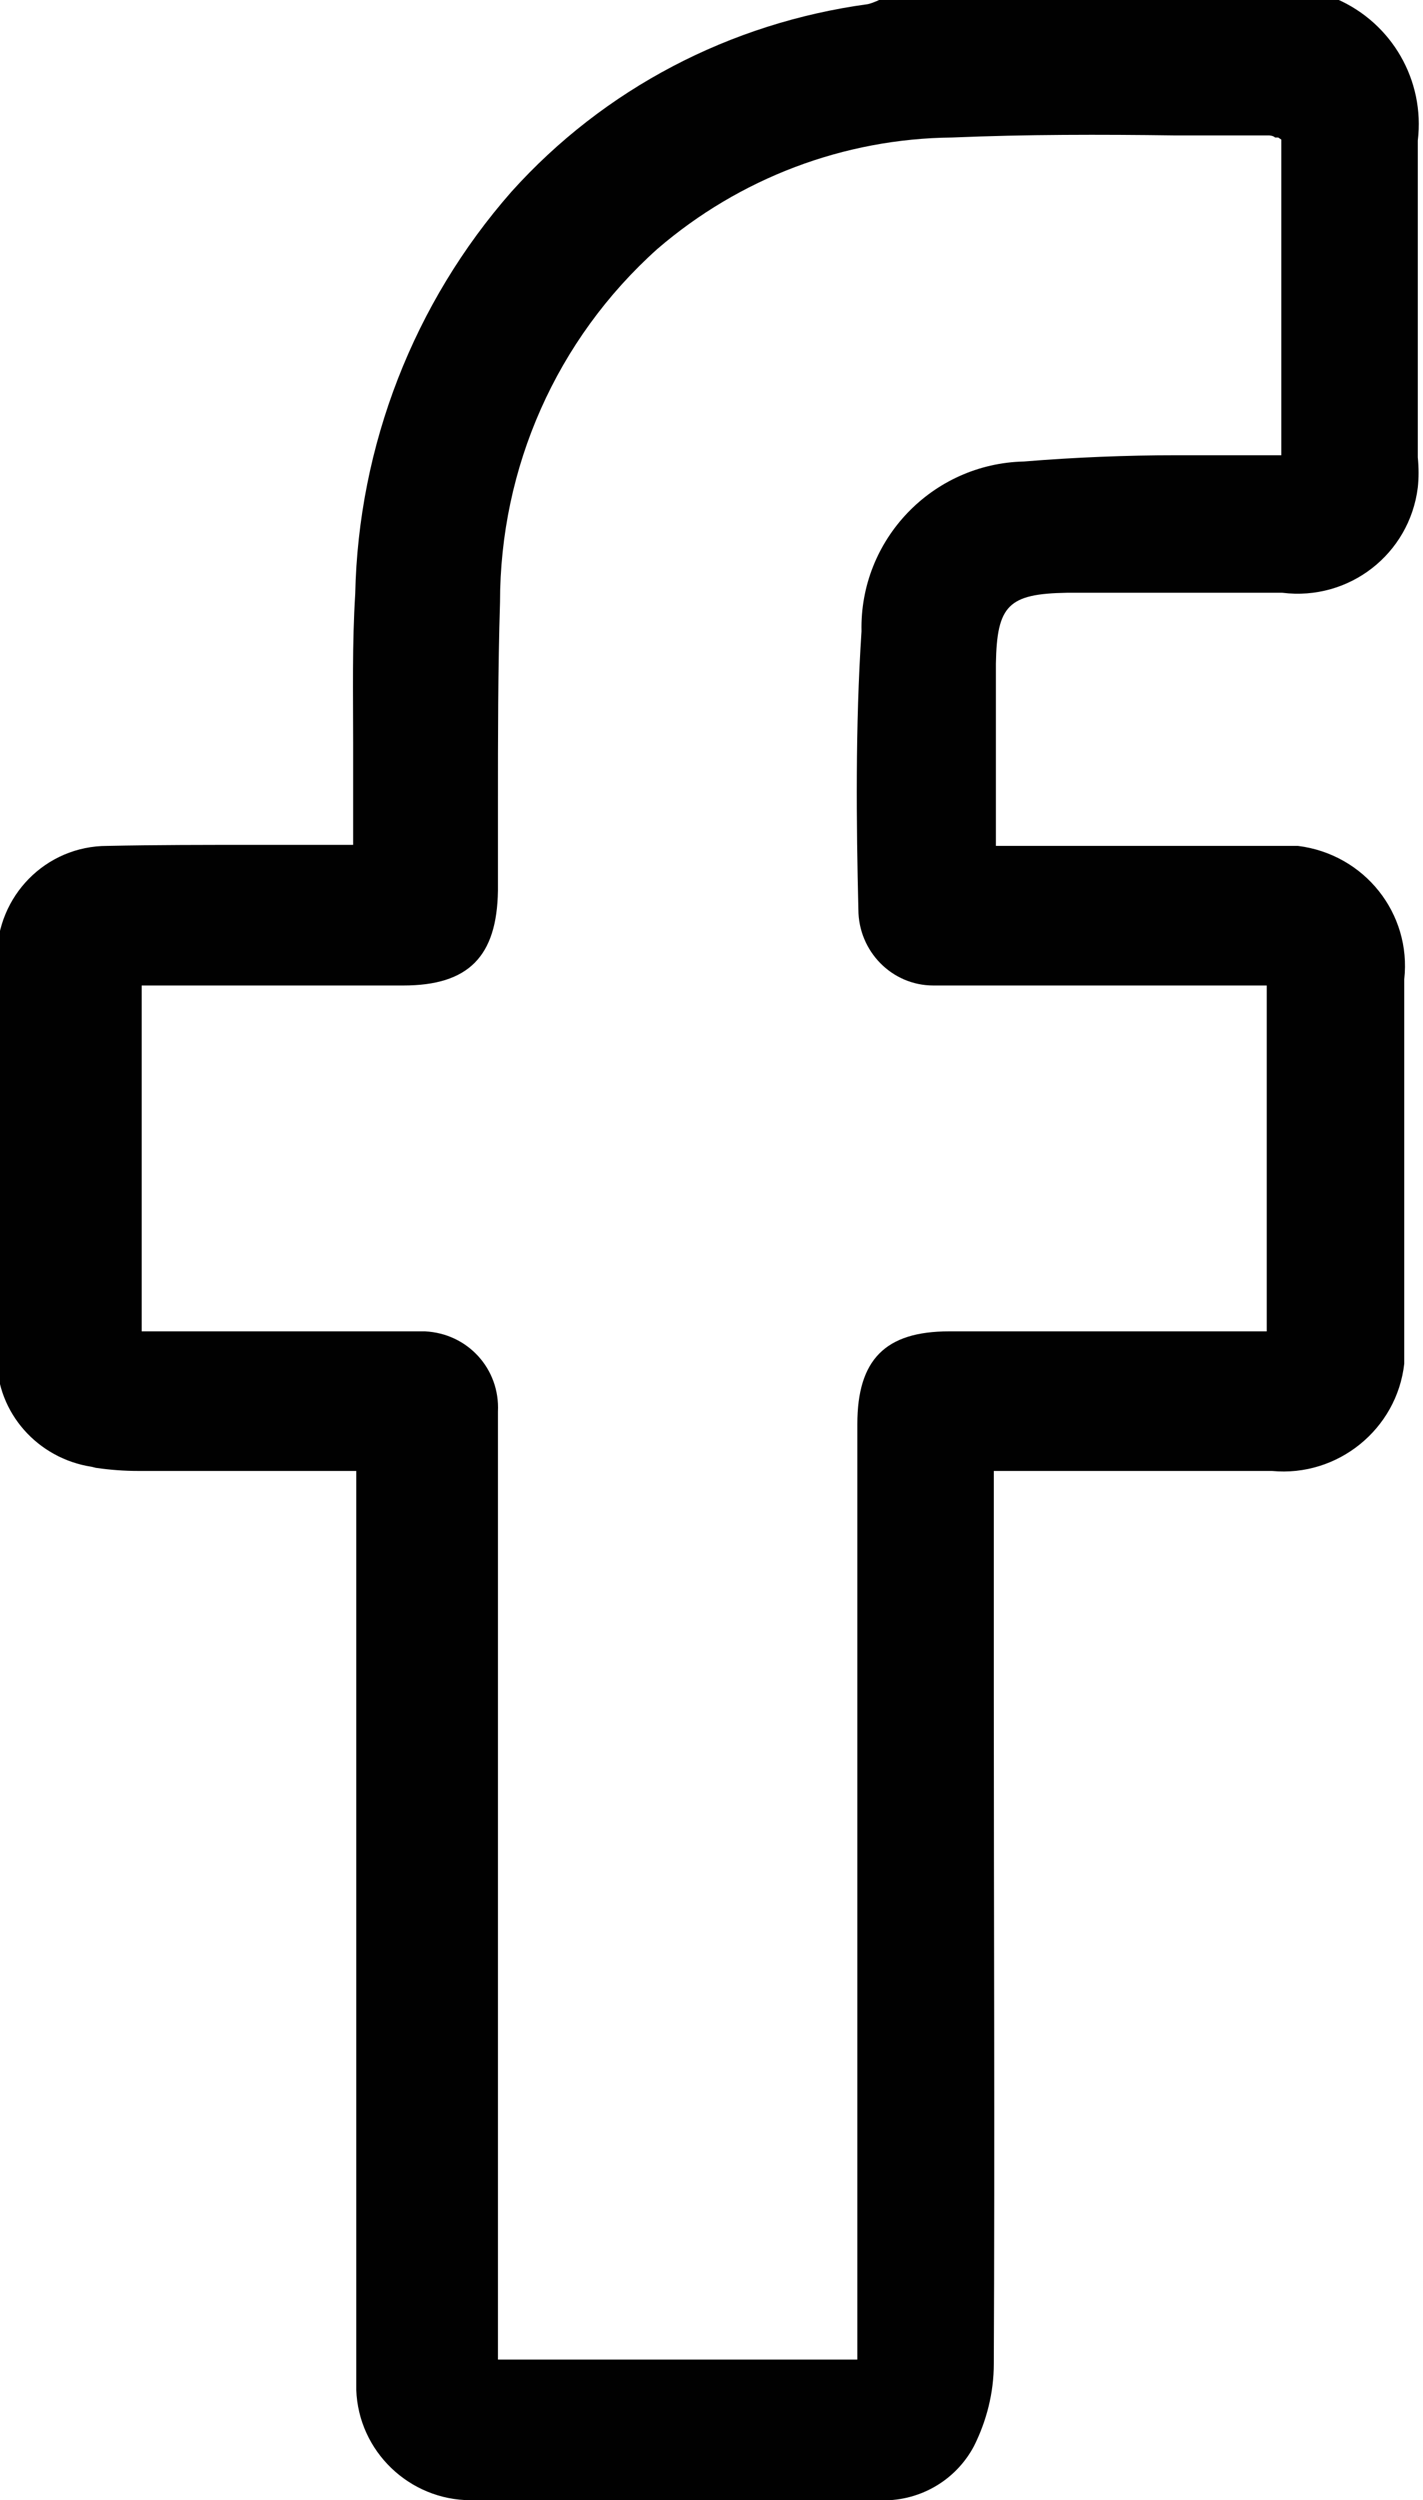
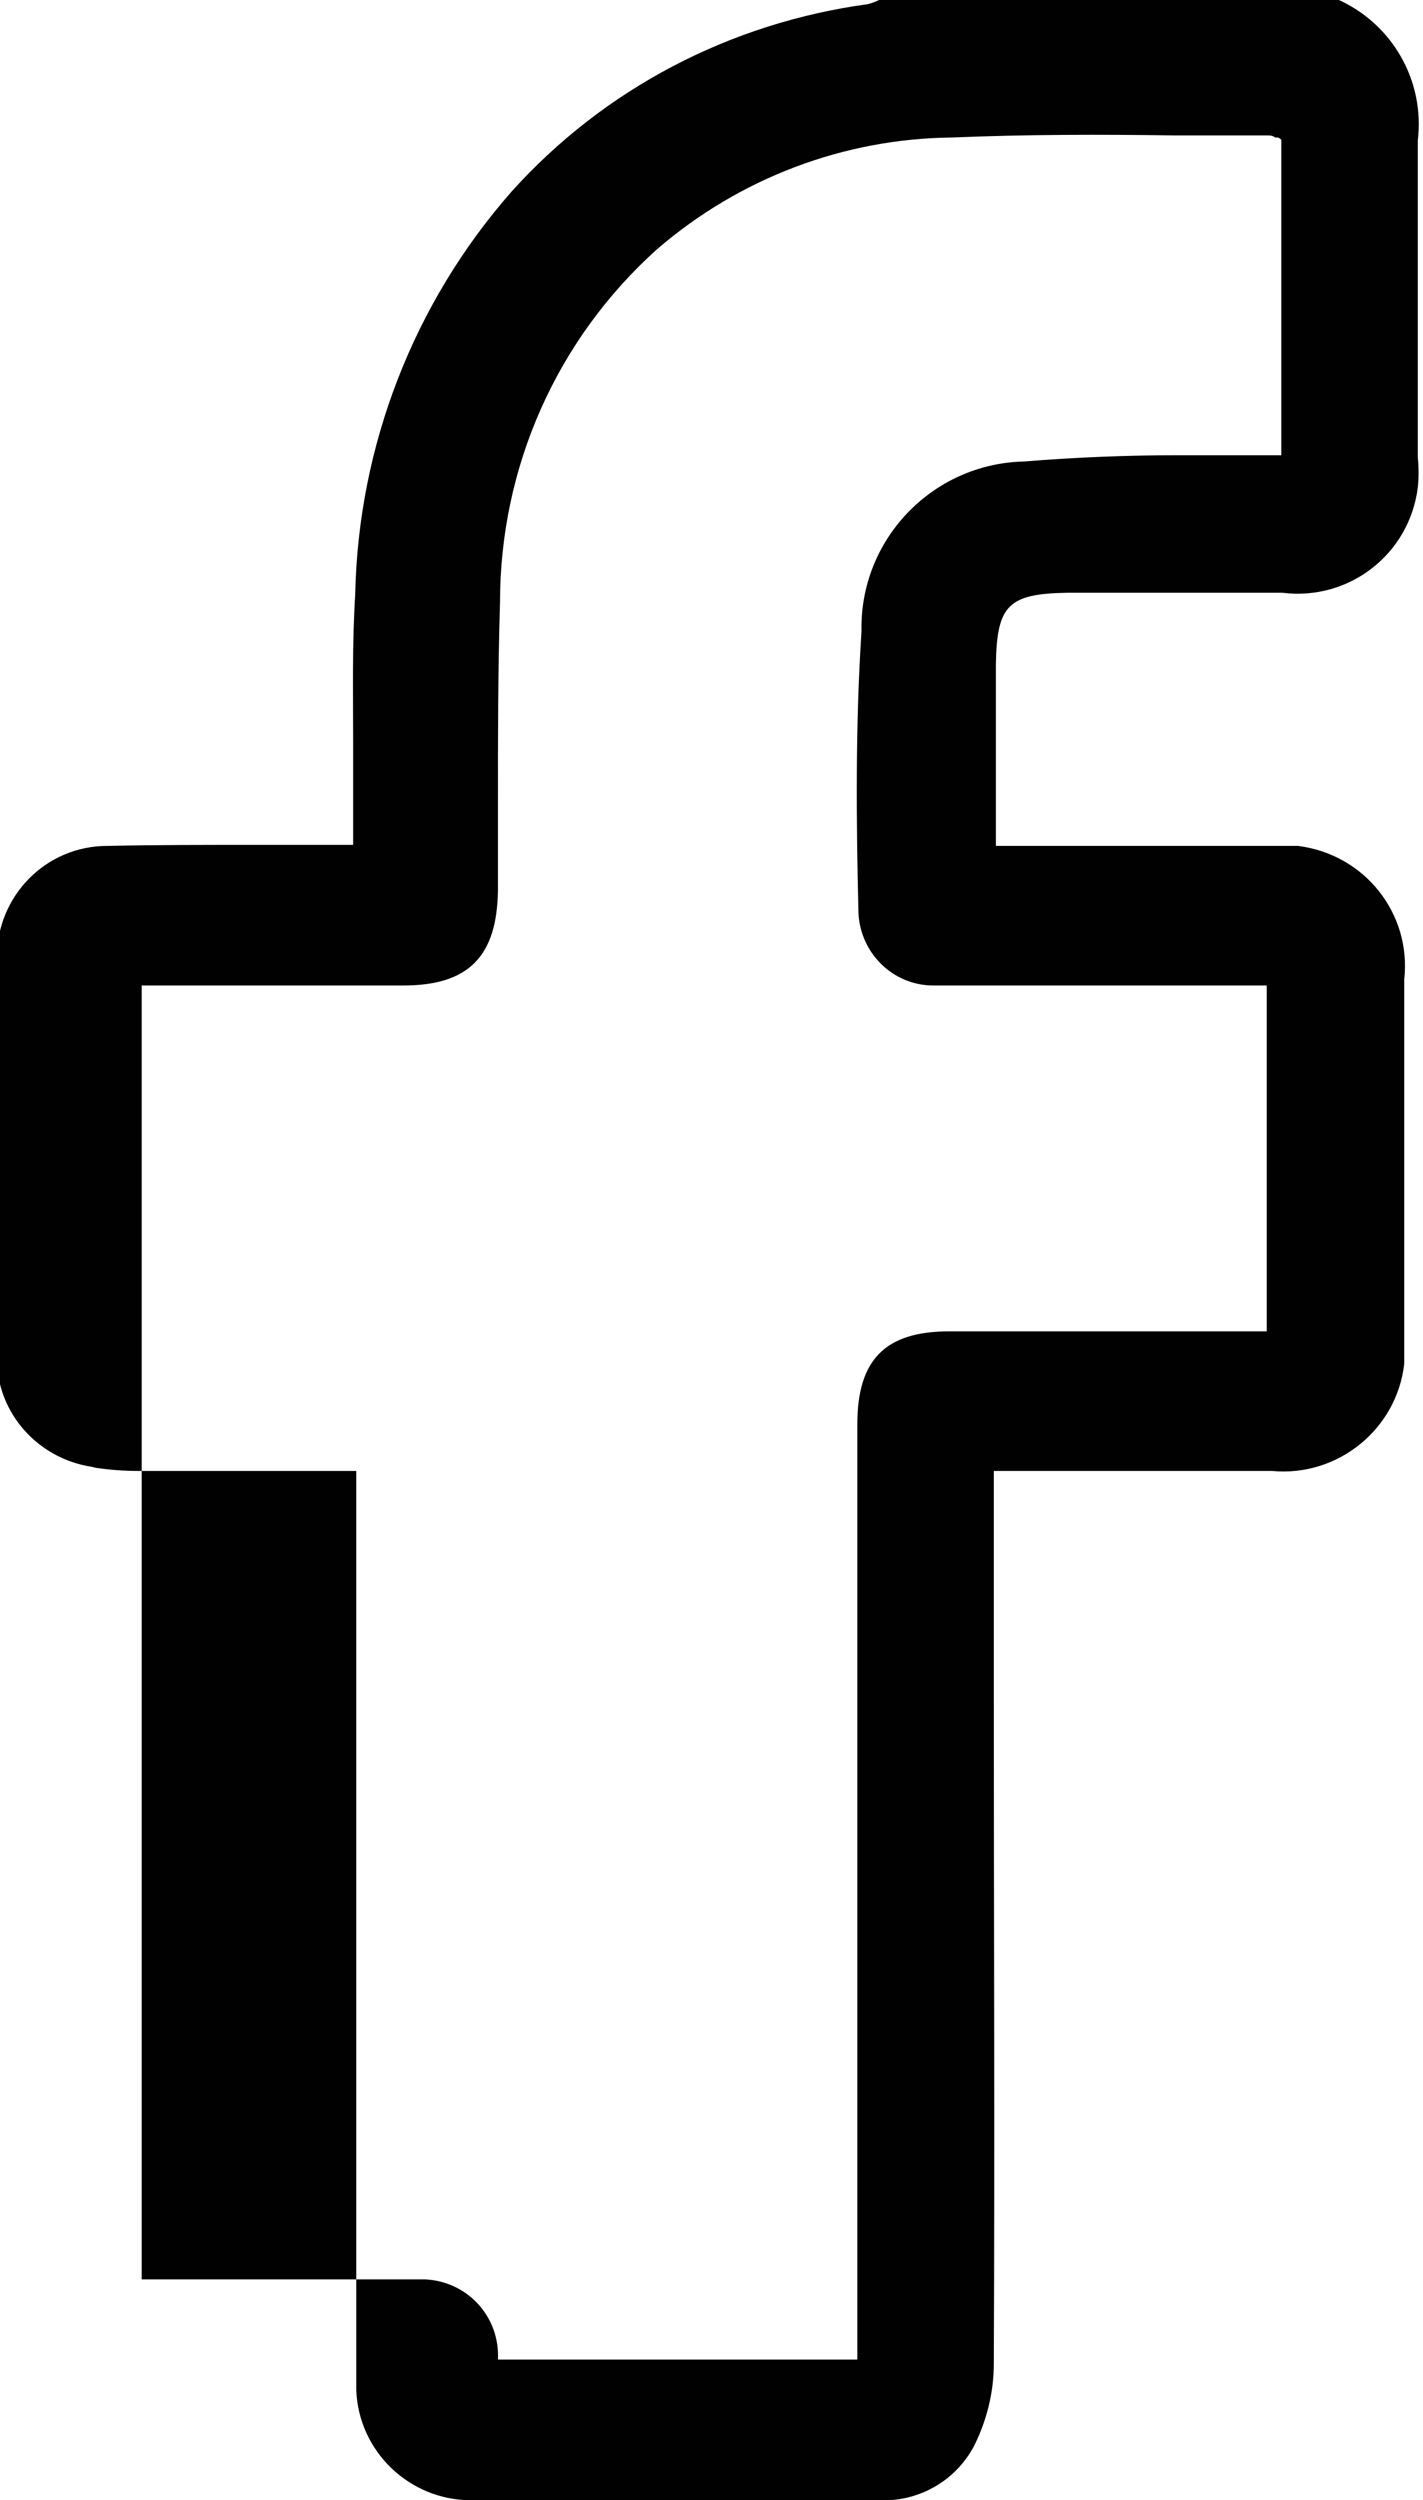
<svg xmlns="http://www.w3.org/2000/svg" id="Layer_1" data-name="Layer 1" viewBox="0 0 13.66 24">
  <defs>
    <style>
      .cls-1 {
        fill: #010101;
        stroke-width: 0px;
      }
    </style>
  </defs>
-   <path class="cls-1" d="m.92,14.09c.14.02.27.03.41.03h2.09v8.49c0,.1,0,.21,0,.33.02.59.51,1.06,1.1,1.06,1.35.01,2.73,0,3.91,0,.38.02.74-.18.92-.52.12-.24.19-.51.19-.79.01-2.14,0-4.32,0-6.43v-2.14h2.67c.63.06,1.2-.4,1.27-1.03,0-.08,0-.15,0-.23v-3.46c.07-.63-.38-1.2-1.02-1.28-.08,0-.17,0-.25,0h-2.65v-1.75c.01-.56.12-.67.68-.68h0c.51,0,1.02,0,1.52,0h.55c.64.08,1.22-.37,1.3-1.01.01-.09.01-.19,0-.29v-.95c0-.68,0-1.39,0-2.09.07-.58-.25-1.13-.78-1.36h-4.37s-.08.04-.13.05c-1.32.18-2.53.81-3.42,1.8-.94,1.07-1.47,2.44-1.5,3.86-.03.48-.02.96-.02,1.43v.68c0,.06,0,.11,0,.17v.13h-.96c-.46,0-.93,0-1.4.01-.59,0-1.06.48-1.06,1.07,0,1.23,0,2.49,0,3.85,0,.52.39.96.91,1.04Zm.44-4.63h2.51c.63,0,.9-.28.91-.91v-.84c0-.63,0-1.29.02-1.93,0-1.29.54-2.52,1.51-3.39.79-.68,1.79-1.06,2.83-1.07.71-.03,1.43-.03,2.13-.02h.91s.04,0,.06.02h.03s.03.02.03.02v3.03h-.35c-.22,0-.43,0-.65,0-.49,0-.98.02-1.47.06-.88.02-1.58.75-1.56,1.63-.06.91-.05,1.85-.03,2.67h0c0,.4.32.73.72.73.04,0,.07,0,.11,0h3.09v3.32h-3.05c-.61,0-.88.27-.88.89v8.98h-3.45v-9.1c.02-.41-.29-.75-.7-.77-.03,0-.07,0-.1,0H1.36v-3.32Z" />
+   <path class="cls-1" d="m.92,14.09c.14.02.27.03.41.03h2.09v8.49c0,.1,0,.21,0,.33.02.59.51,1.06,1.1,1.06,1.35.01,2.73,0,3.91,0,.38.02.74-.18.92-.52.12-.24.19-.51.19-.79.01-2.14,0-4.32,0-6.43v-2.14h2.67c.63.06,1.2-.4,1.27-1.03,0-.08,0-.15,0-.23v-3.46c.07-.63-.38-1.2-1.02-1.28-.08,0-.17,0-.25,0h-2.65v-1.75c.01-.56.12-.67.68-.68h0c.51,0,1.02,0,1.52,0h.55c.64.08,1.22-.37,1.3-1.01.01-.09.01-.19,0-.29v-.95c0-.68,0-1.39,0-2.09.07-.58-.25-1.13-.78-1.36h-4.37s-.08.04-.13.05c-1.32.18-2.53.81-3.42,1.8-.94,1.07-1.47,2.44-1.5,3.86-.03.48-.02.96-.02,1.43v.68c0,.06,0,.11,0,.17v.13h-.96c-.46,0-.93,0-1.4.01-.59,0-1.06.48-1.06,1.07,0,1.23,0,2.49,0,3.85,0,.52.39.96.91,1.04Zm.44-4.63h2.51c.63,0,.9-.28.91-.91v-.84c0-.63,0-1.29.02-1.93,0-1.29.54-2.52,1.51-3.39.79-.68,1.79-1.06,2.83-1.07.71-.03,1.43-.03,2.13-.02h.91s.04,0,.06.02h.03s.03.02.03.02v3.03h-.35c-.22,0-.43,0-.65,0-.49,0-.98.02-1.47.06-.88.02-1.58.75-1.56,1.63-.06.91-.05,1.85-.03,2.67h0c0,.4.32.73.72.73.04,0,.07,0,.11,0h3.09v3.32h-3.05c-.61,0-.88.27-.88.89v8.98h-3.45c.02-.41-.29-.75-.7-.77-.03,0-.07,0-.1,0H1.36v-3.32Z" />
</svg>